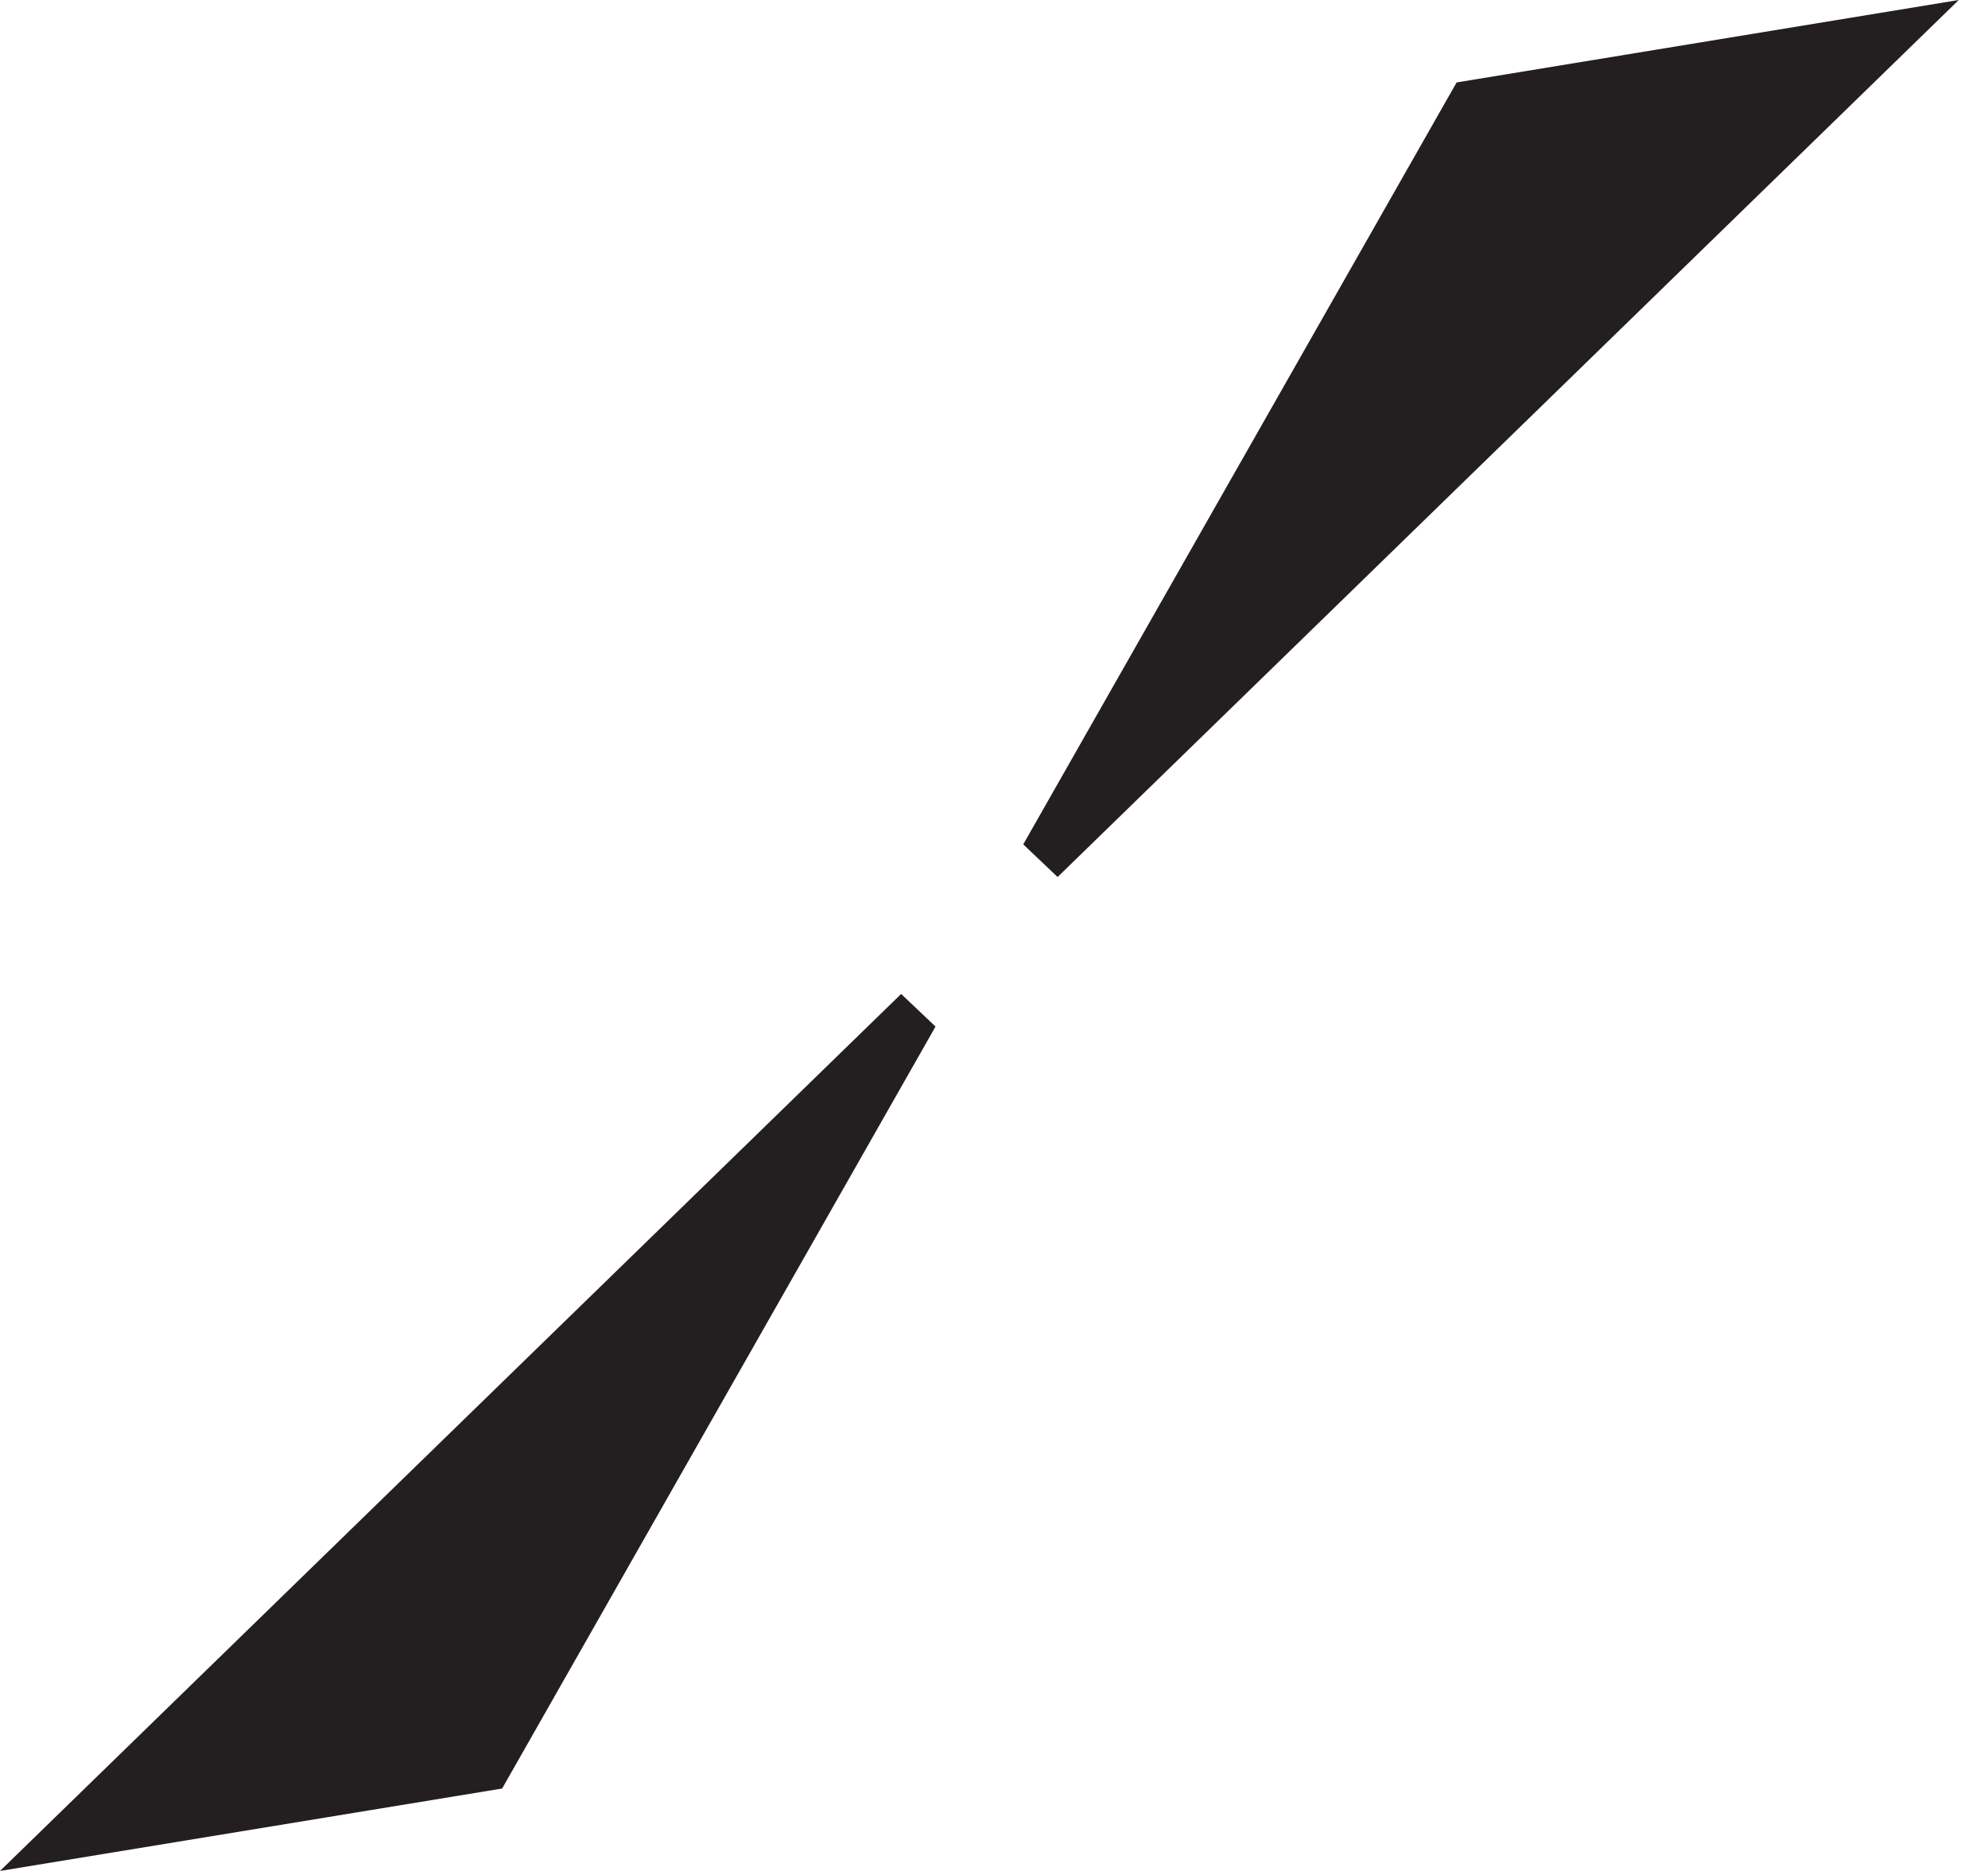
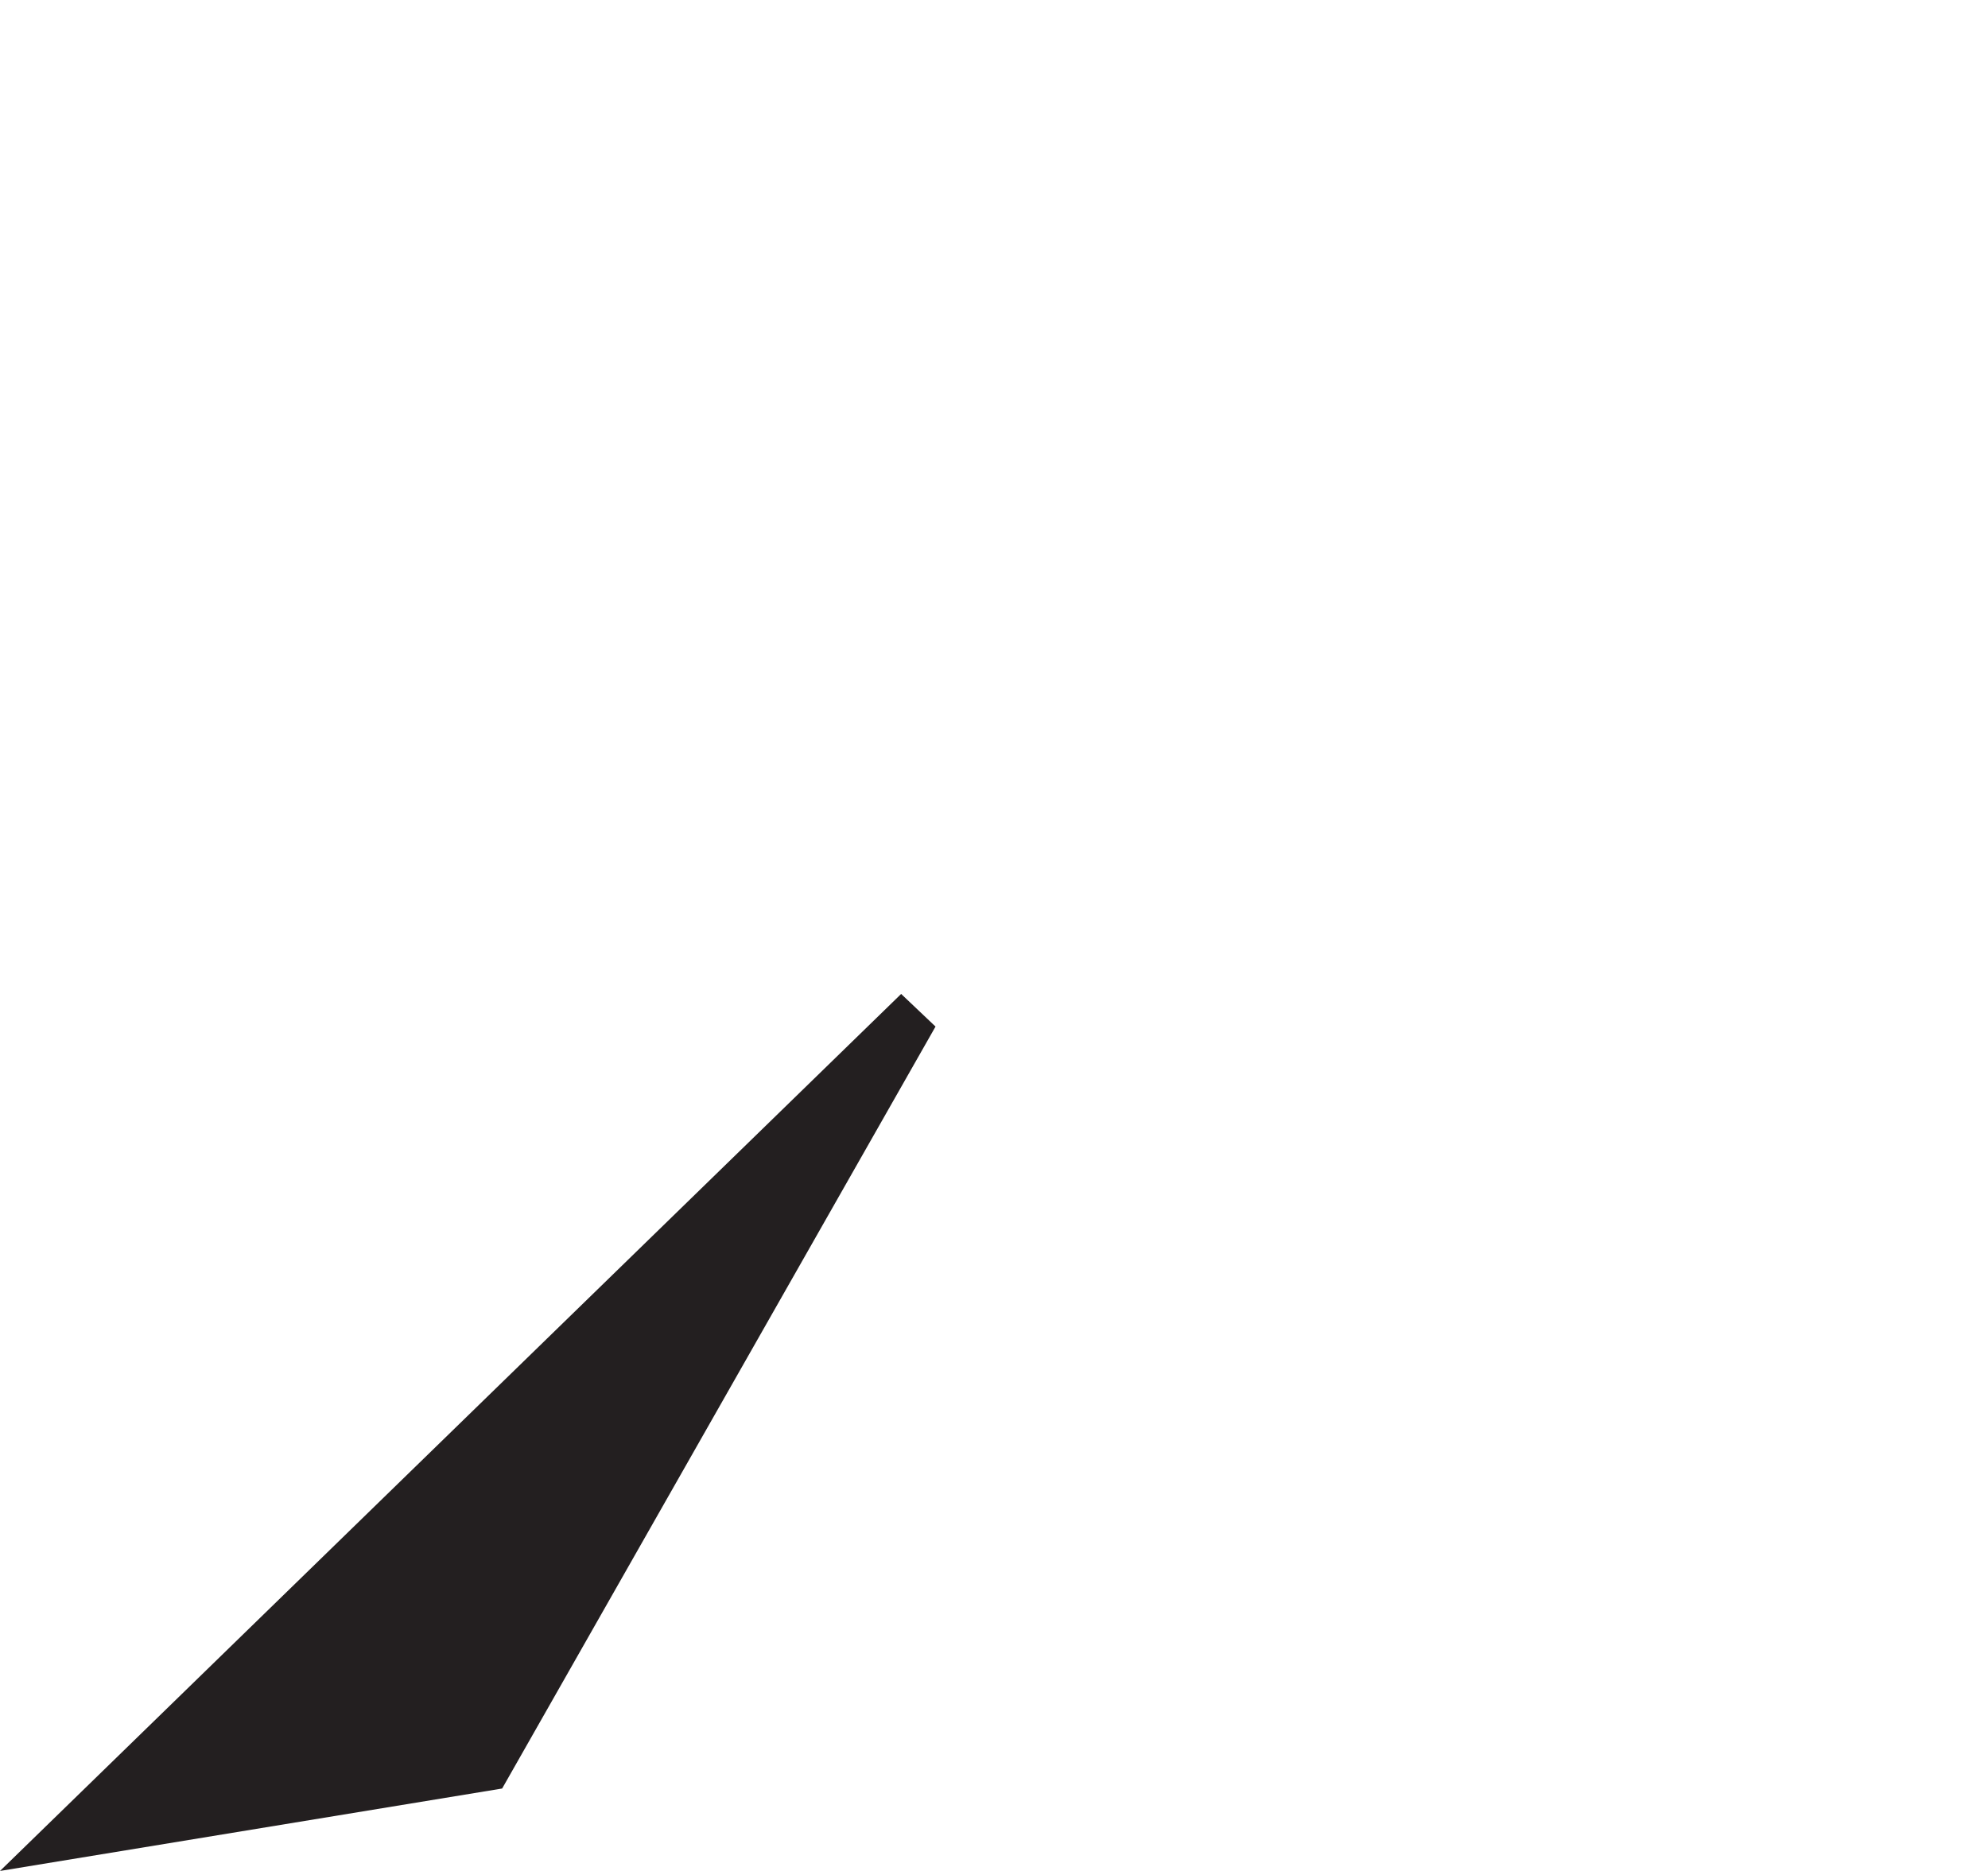
<svg xmlns="http://www.w3.org/2000/svg" width="17" height="16" viewBox="0 0 17 16" fill="none">
-   <path d="M9.044 7.5L8.75 7.221L12.456 0.705L16.75 0L9.044 7.5Z" fill="#231F20" />
-   <path d="M7.706 8.5L8 8.779L4.294 15.295L0 16L7.706 8.5Z" fill="#231F20" />
+   <path d="M7.706 8.5L8 8.779L4.294 15.295L0 16Z" fill="#231F20" />
</svg>